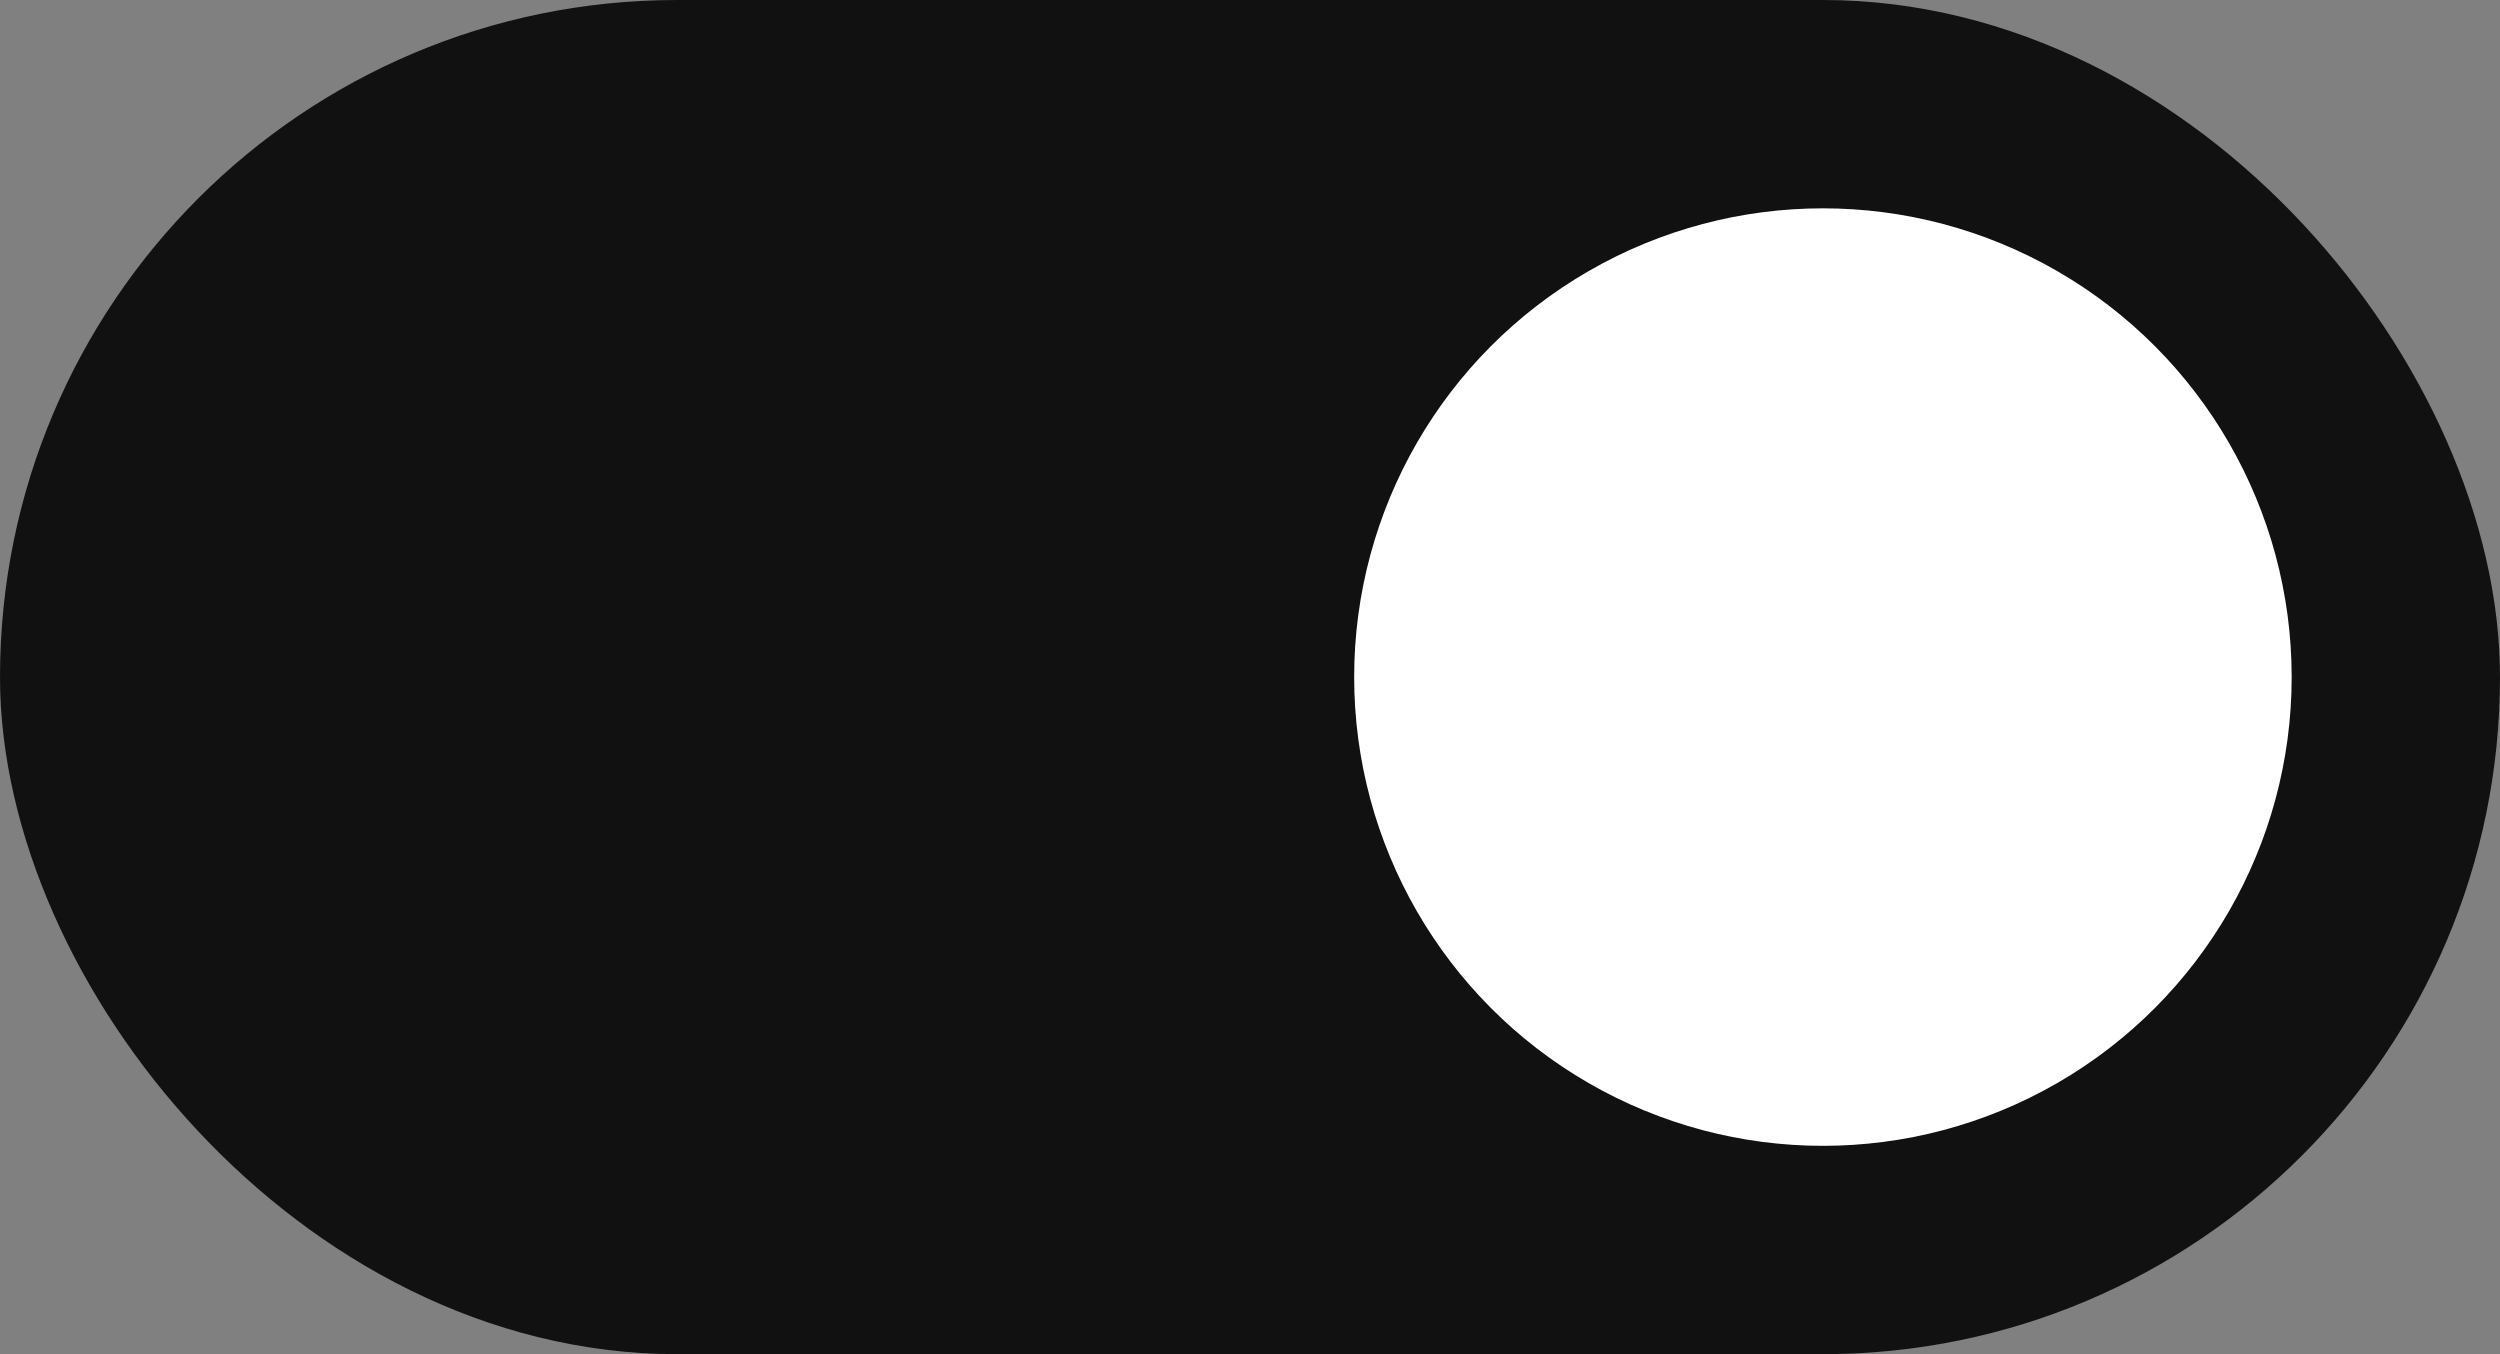
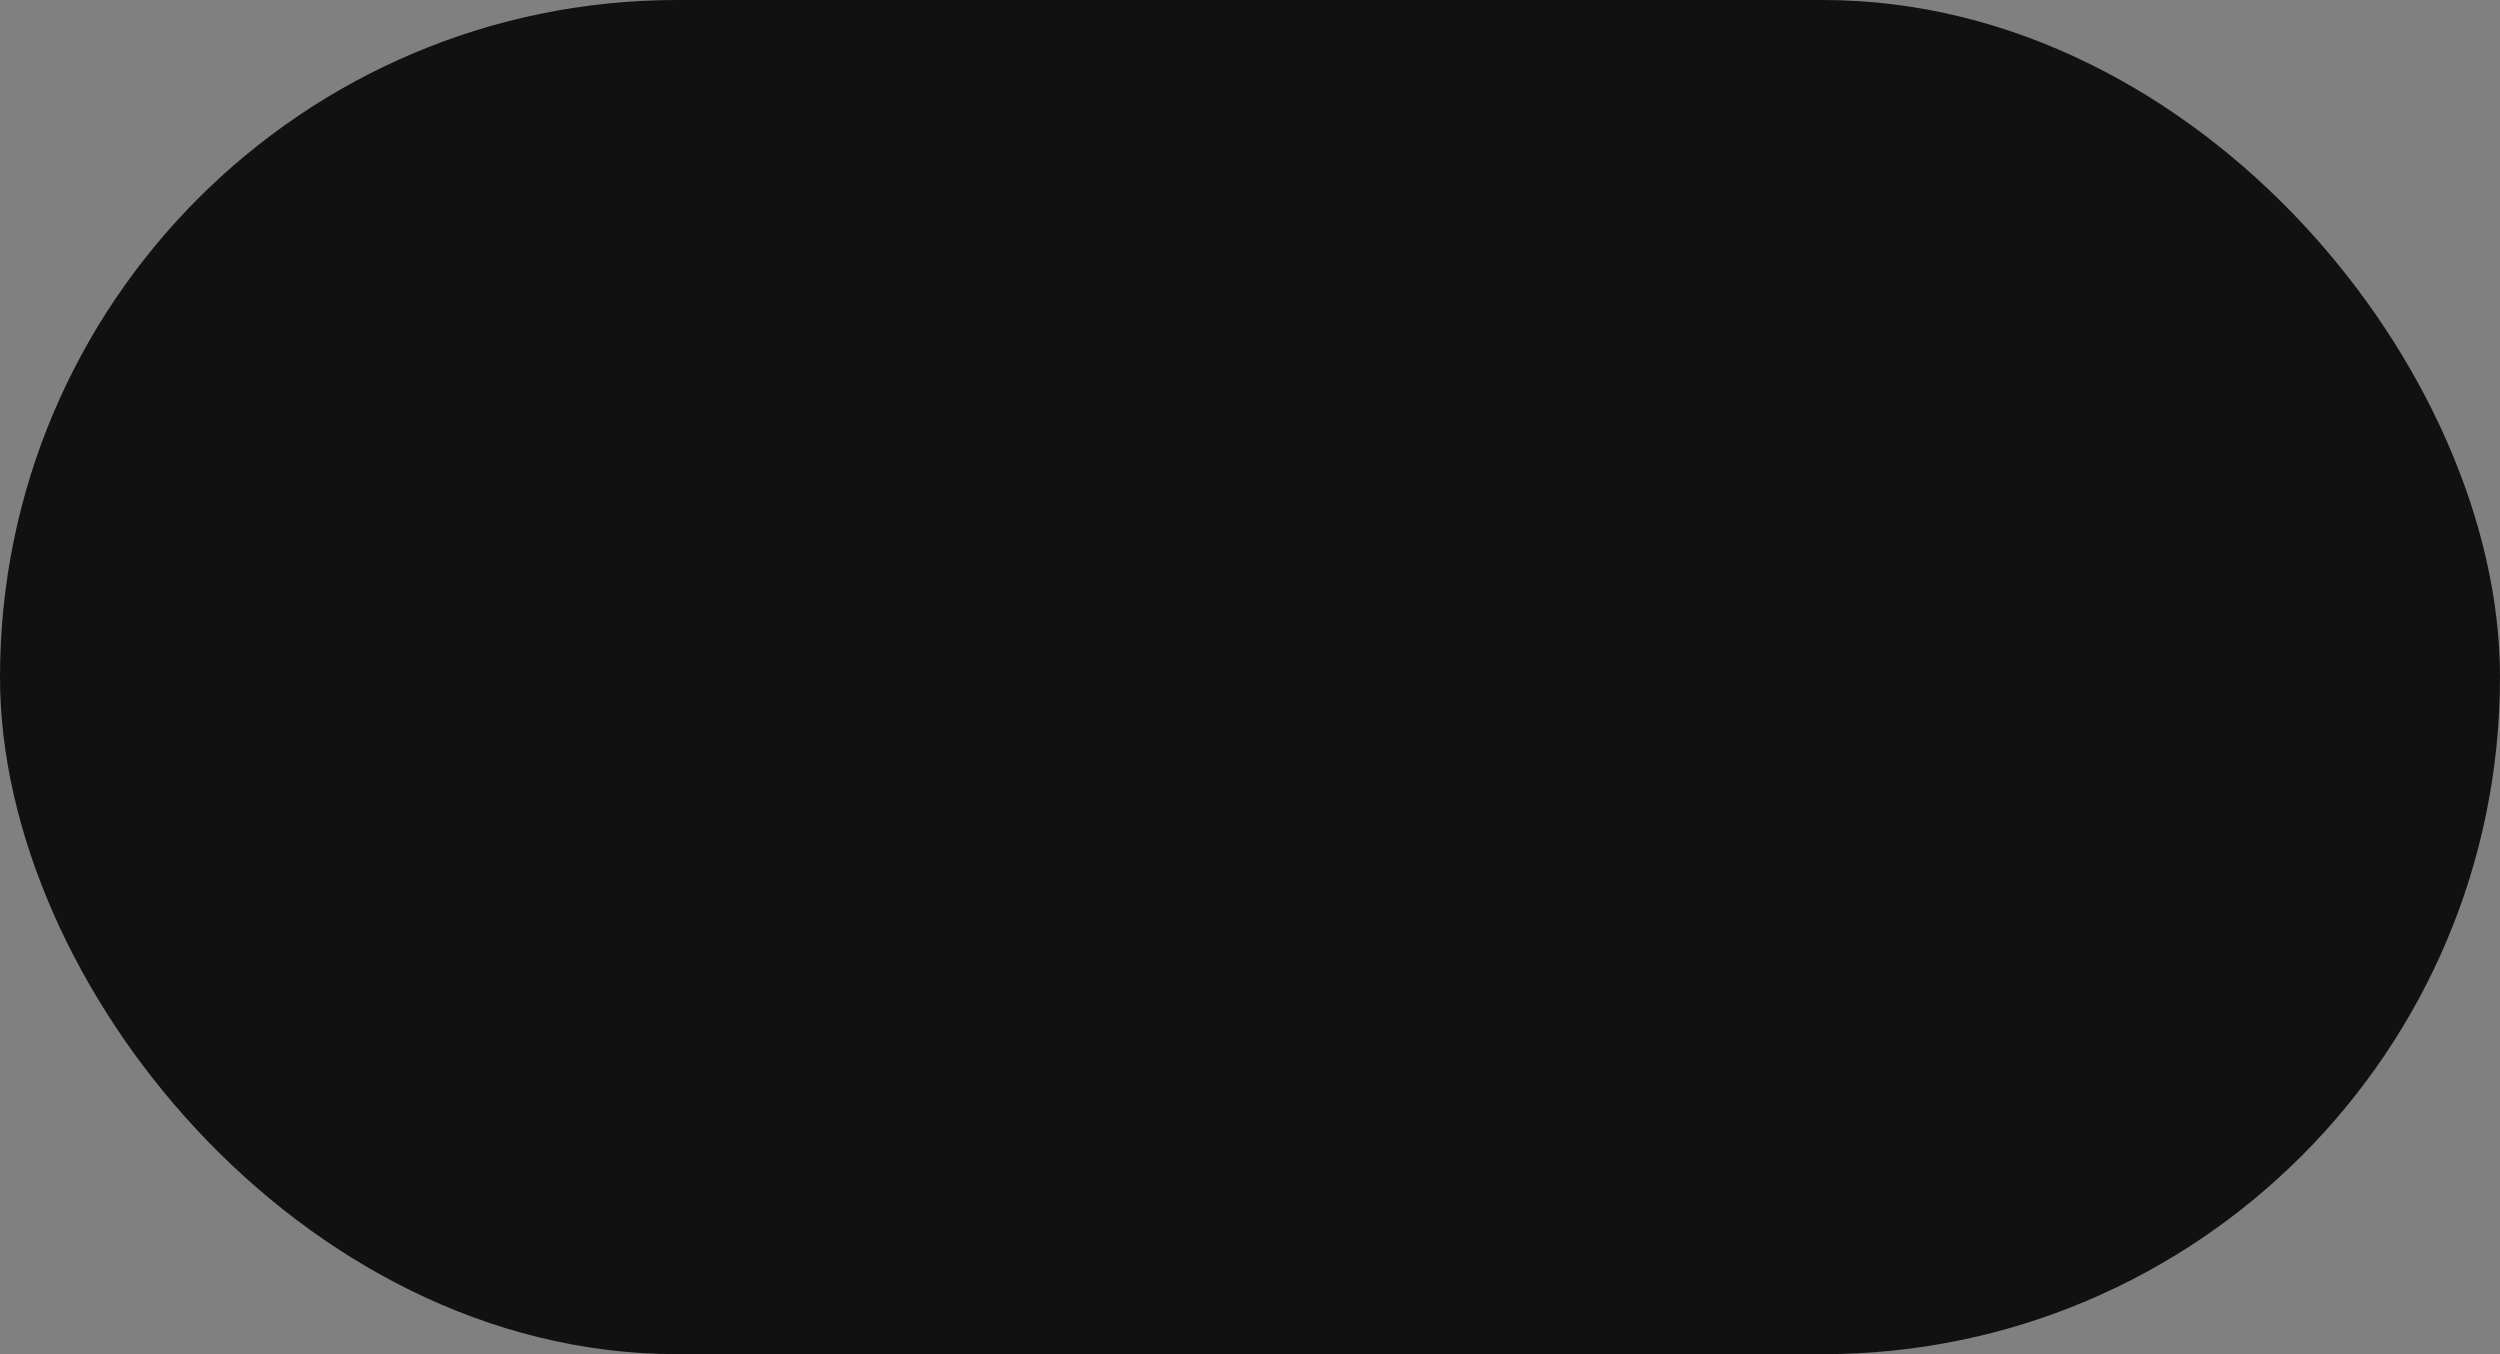
<svg xmlns="http://www.w3.org/2000/svg" width="48" height="26" viewBox="0 0 48 26" fill="none">
  <rect x="0" y="0" width="48" height="26" fill="#808080" stroke="none" />
  <rect x="1" y="1" width="46" height="24" rx="12" fill="#111111" />
  <rect x="1" y="1" width="46" height="24" rx="12" stroke="#111111" stroke-width="2" stroke-linecap="round" />
-   <circle cx="35" cy="13" r="9" fill="white" />
</svg>